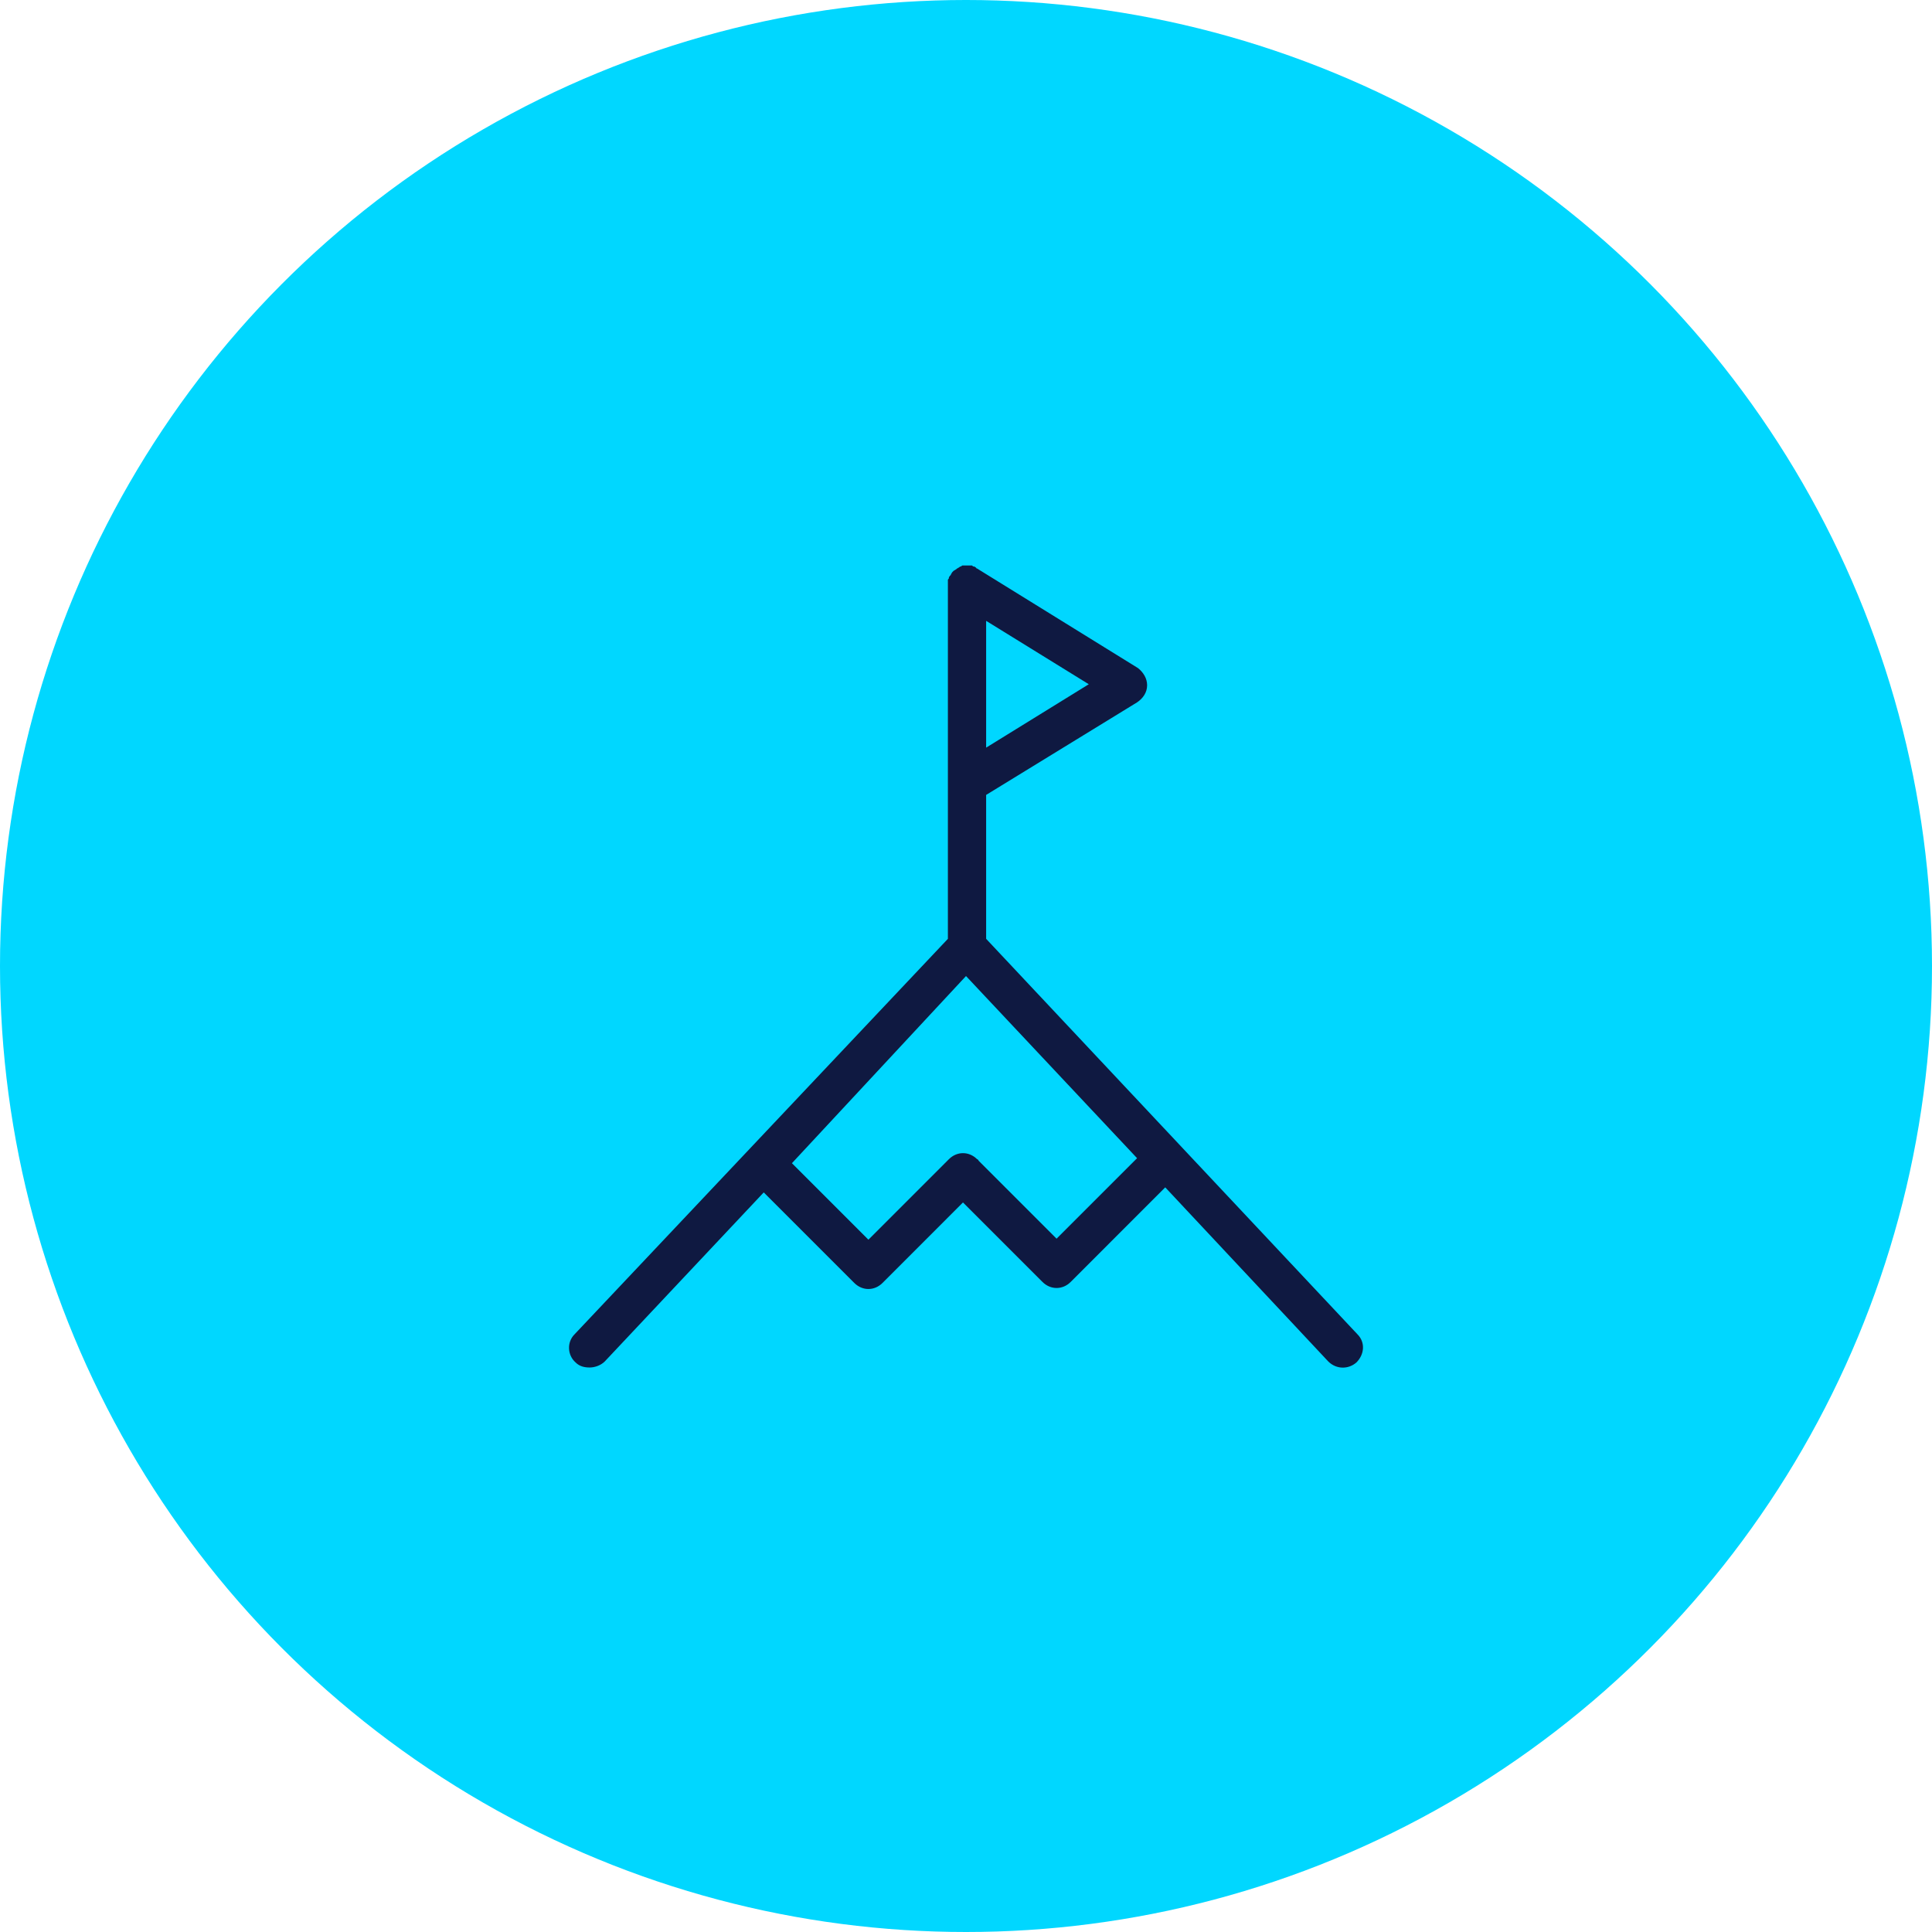
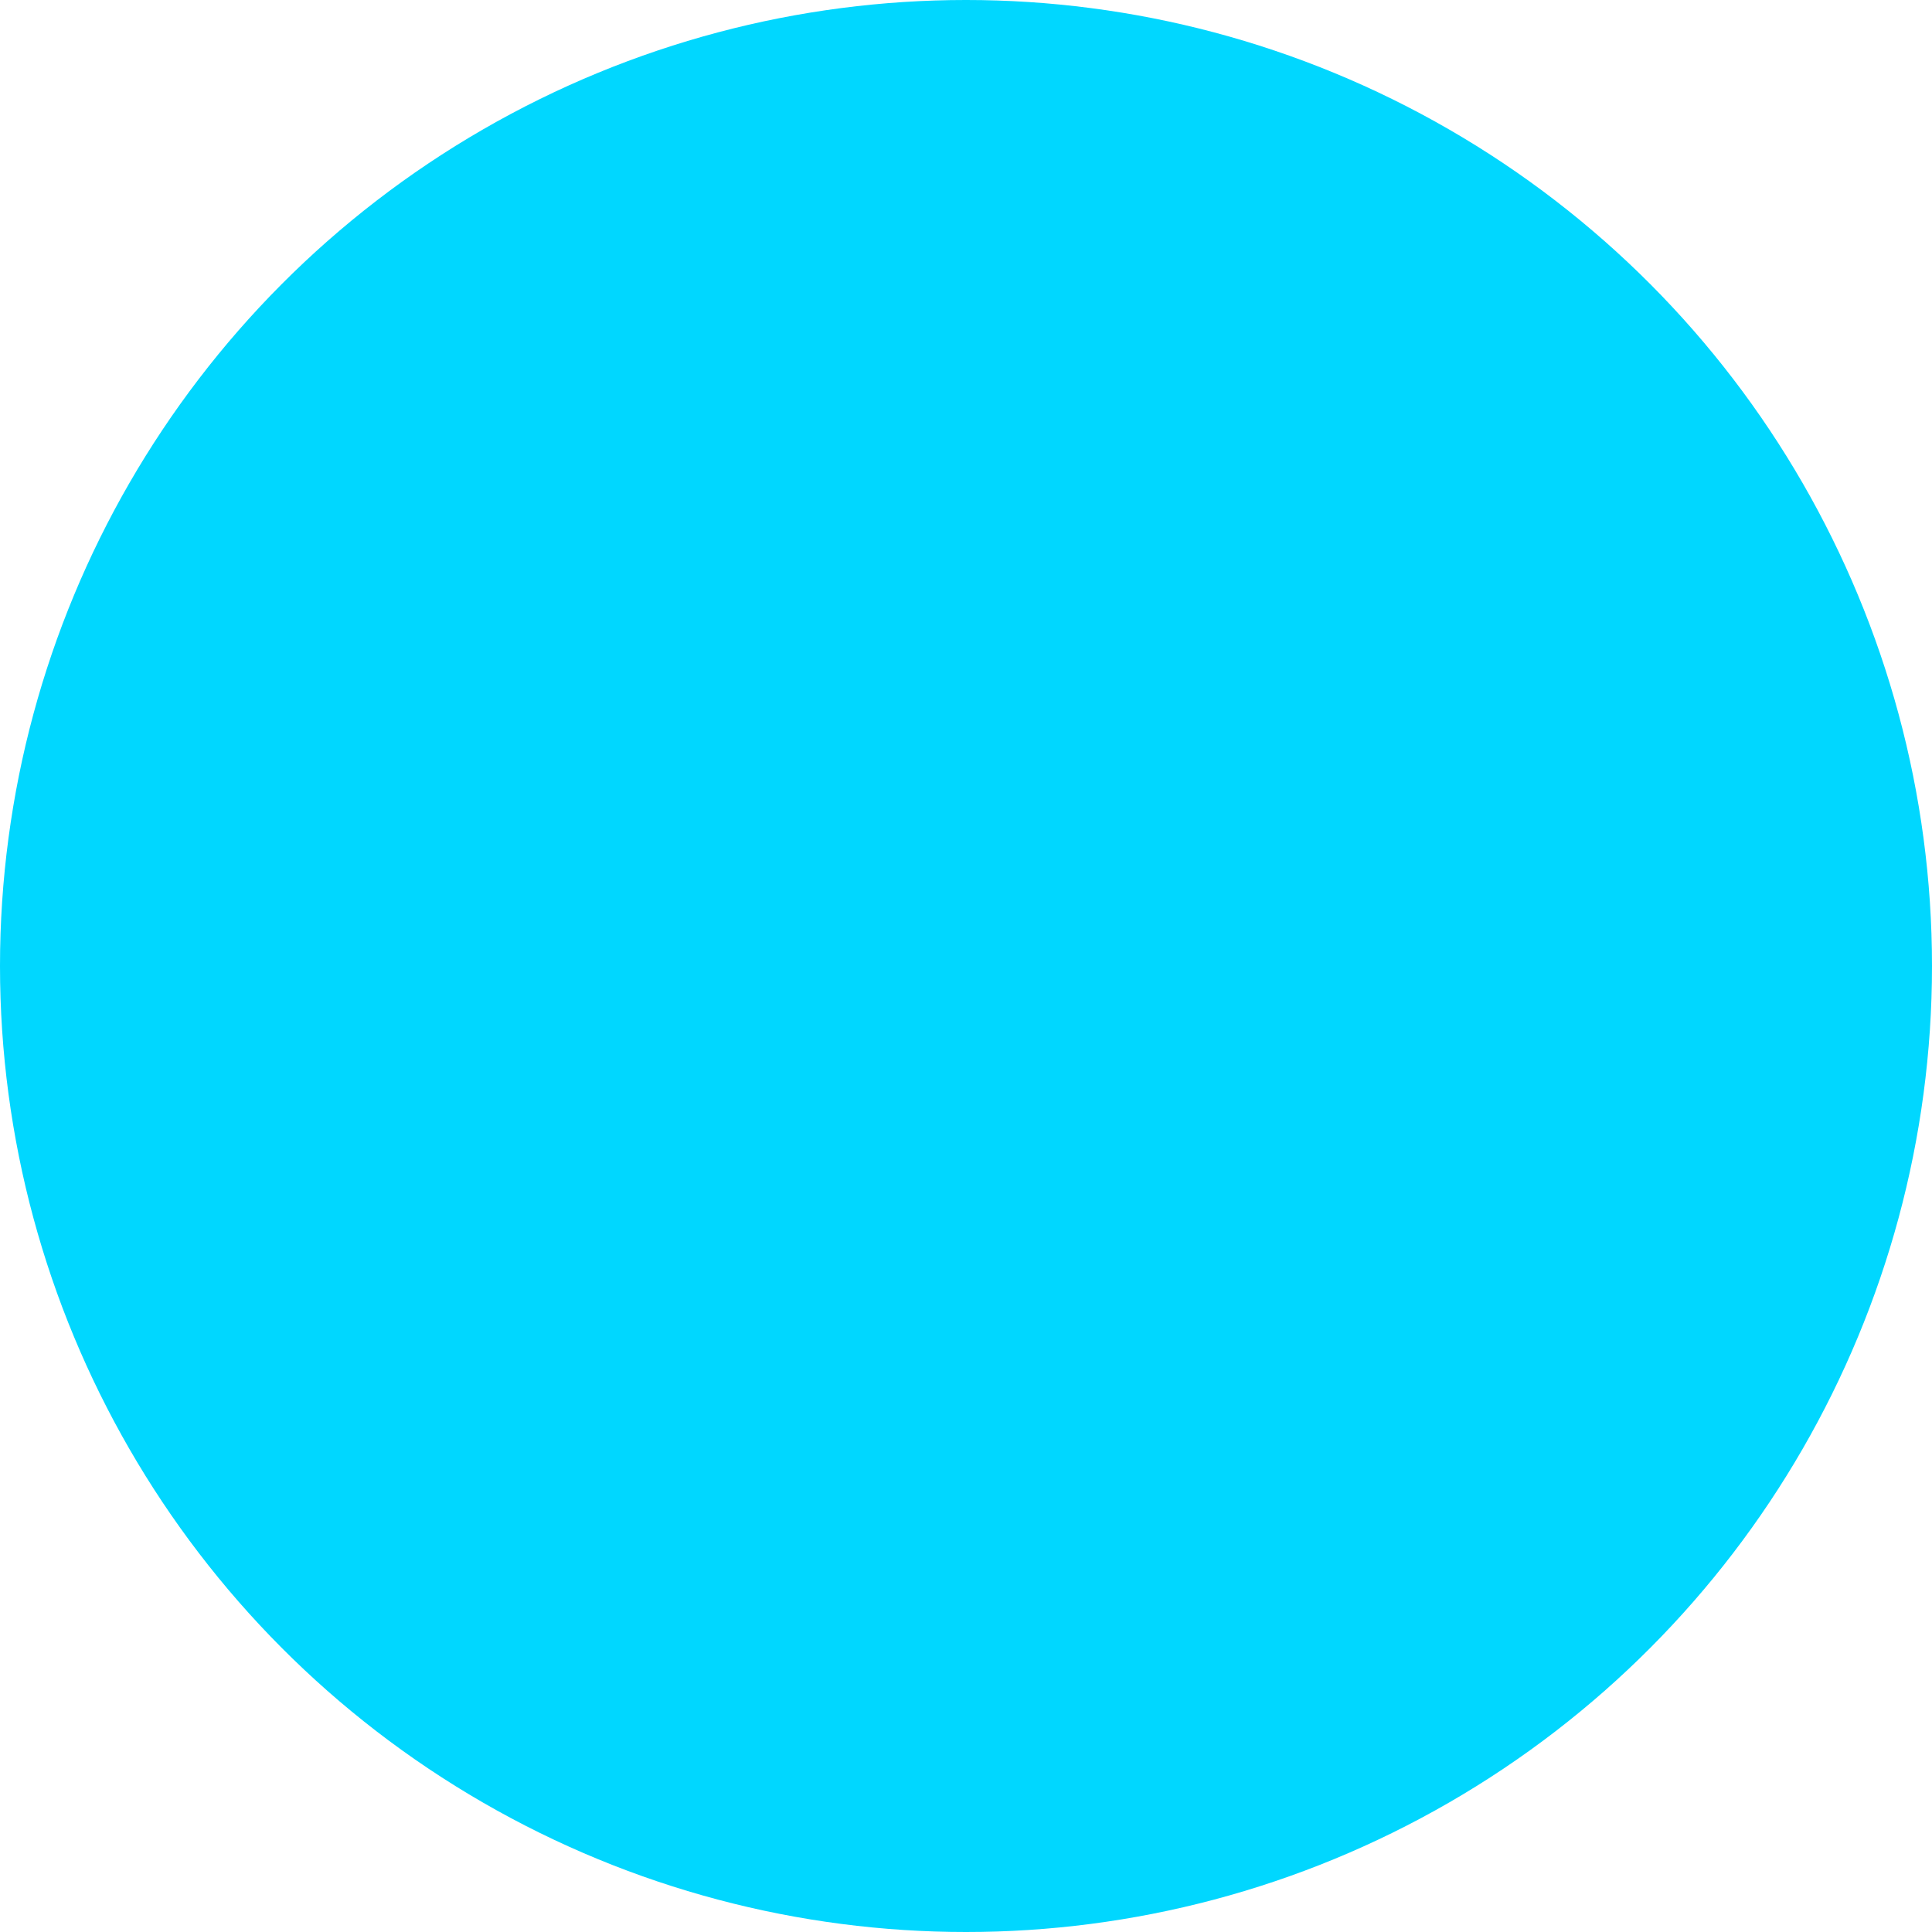
<svg xmlns="http://www.w3.org/2000/svg" width="80" height="80" viewBox="0 0 80 80" fill="none">
  <circle cx="40" cy="40" r="40" fill="#00D7FF" />
-   <path d="M56.209 55.25L40.834 38.875V32.916L47.084 29.083C47.334 28.916 47.5 28.666 47.5 28.375C47.5 28.083 47.334 27.833 47.125 27.666L40.459 23.541C40.459 23.541 40.417 23.541 40.417 23.5C40.375 23.5 40.375 23.458 40.334 23.458C40.292 23.458 40.292 23.458 40.25 23.416C40.209 23.416 40.209 23.416 40.167 23.416C40.125 23.416 40.084 23.416 40.084 23.416H40.042C40 23.416 39.959 23.416 39.917 23.416H39.875C39.834 23.416 39.834 23.416 39.792 23.458C39.75 23.458 39.75 23.458 39.709 23.5C39.667 23.5 39.667 23.541 39.625 23.541L39.584 23.583C39.542 23.583 39.542 23.625 39.5 23.625L39.459 23.666L39.417 23.708C39.417 23.75 39.375 23.75 39.375 23.791C39.375 23.791 39.375 23.833 39.334 23.833C39.334 23.875 39.292 23.875 39.292 23.916C39.292 23.958 39.292 23.958 39.25 24C39.25 24.041 39.25 24.041 39.25 24.083C39.25 24.125 39.25 24.166 39.25 24.166V24.208V38.875L23.792 55.25C23.459 55.583 23.5 56.125 23.834 56.416C24 56.583 24.209 56.625 24.417 56.625C24.625 56.625 24.875 56.541 25.042 56.375L31.625 49.375L35.375 53.125C35.542 53.291 35.75 53.375 35.959 53.375C36.167 53.375 36.375 53.291 36.542 53.125L39.875 49.791L43.167 53.083C43.334 53.25 43.542 53.333 43.75 53.333C43.959 53.333 44.167 53.25 44.334 53.083L48.25 49.166L55 56.375C55.334 56.708 55.834 56.708 56.167 56.416C56.5 56.083 56.542 55.583 56.209 55.25ZM40.834 30.958V25.708L45.084 28.333L40.834 30.958ZM47.084 47.958L43.75 51.291L40.542 48.083C40.5 48.041 40.5 48 40.459 48C40.125 47.666 39.625 47.666 39.292 48L35.959 51.333L32.792 48.166L40 40.416L47.084 47.958Z" fill="#0F1941" />
</svg>